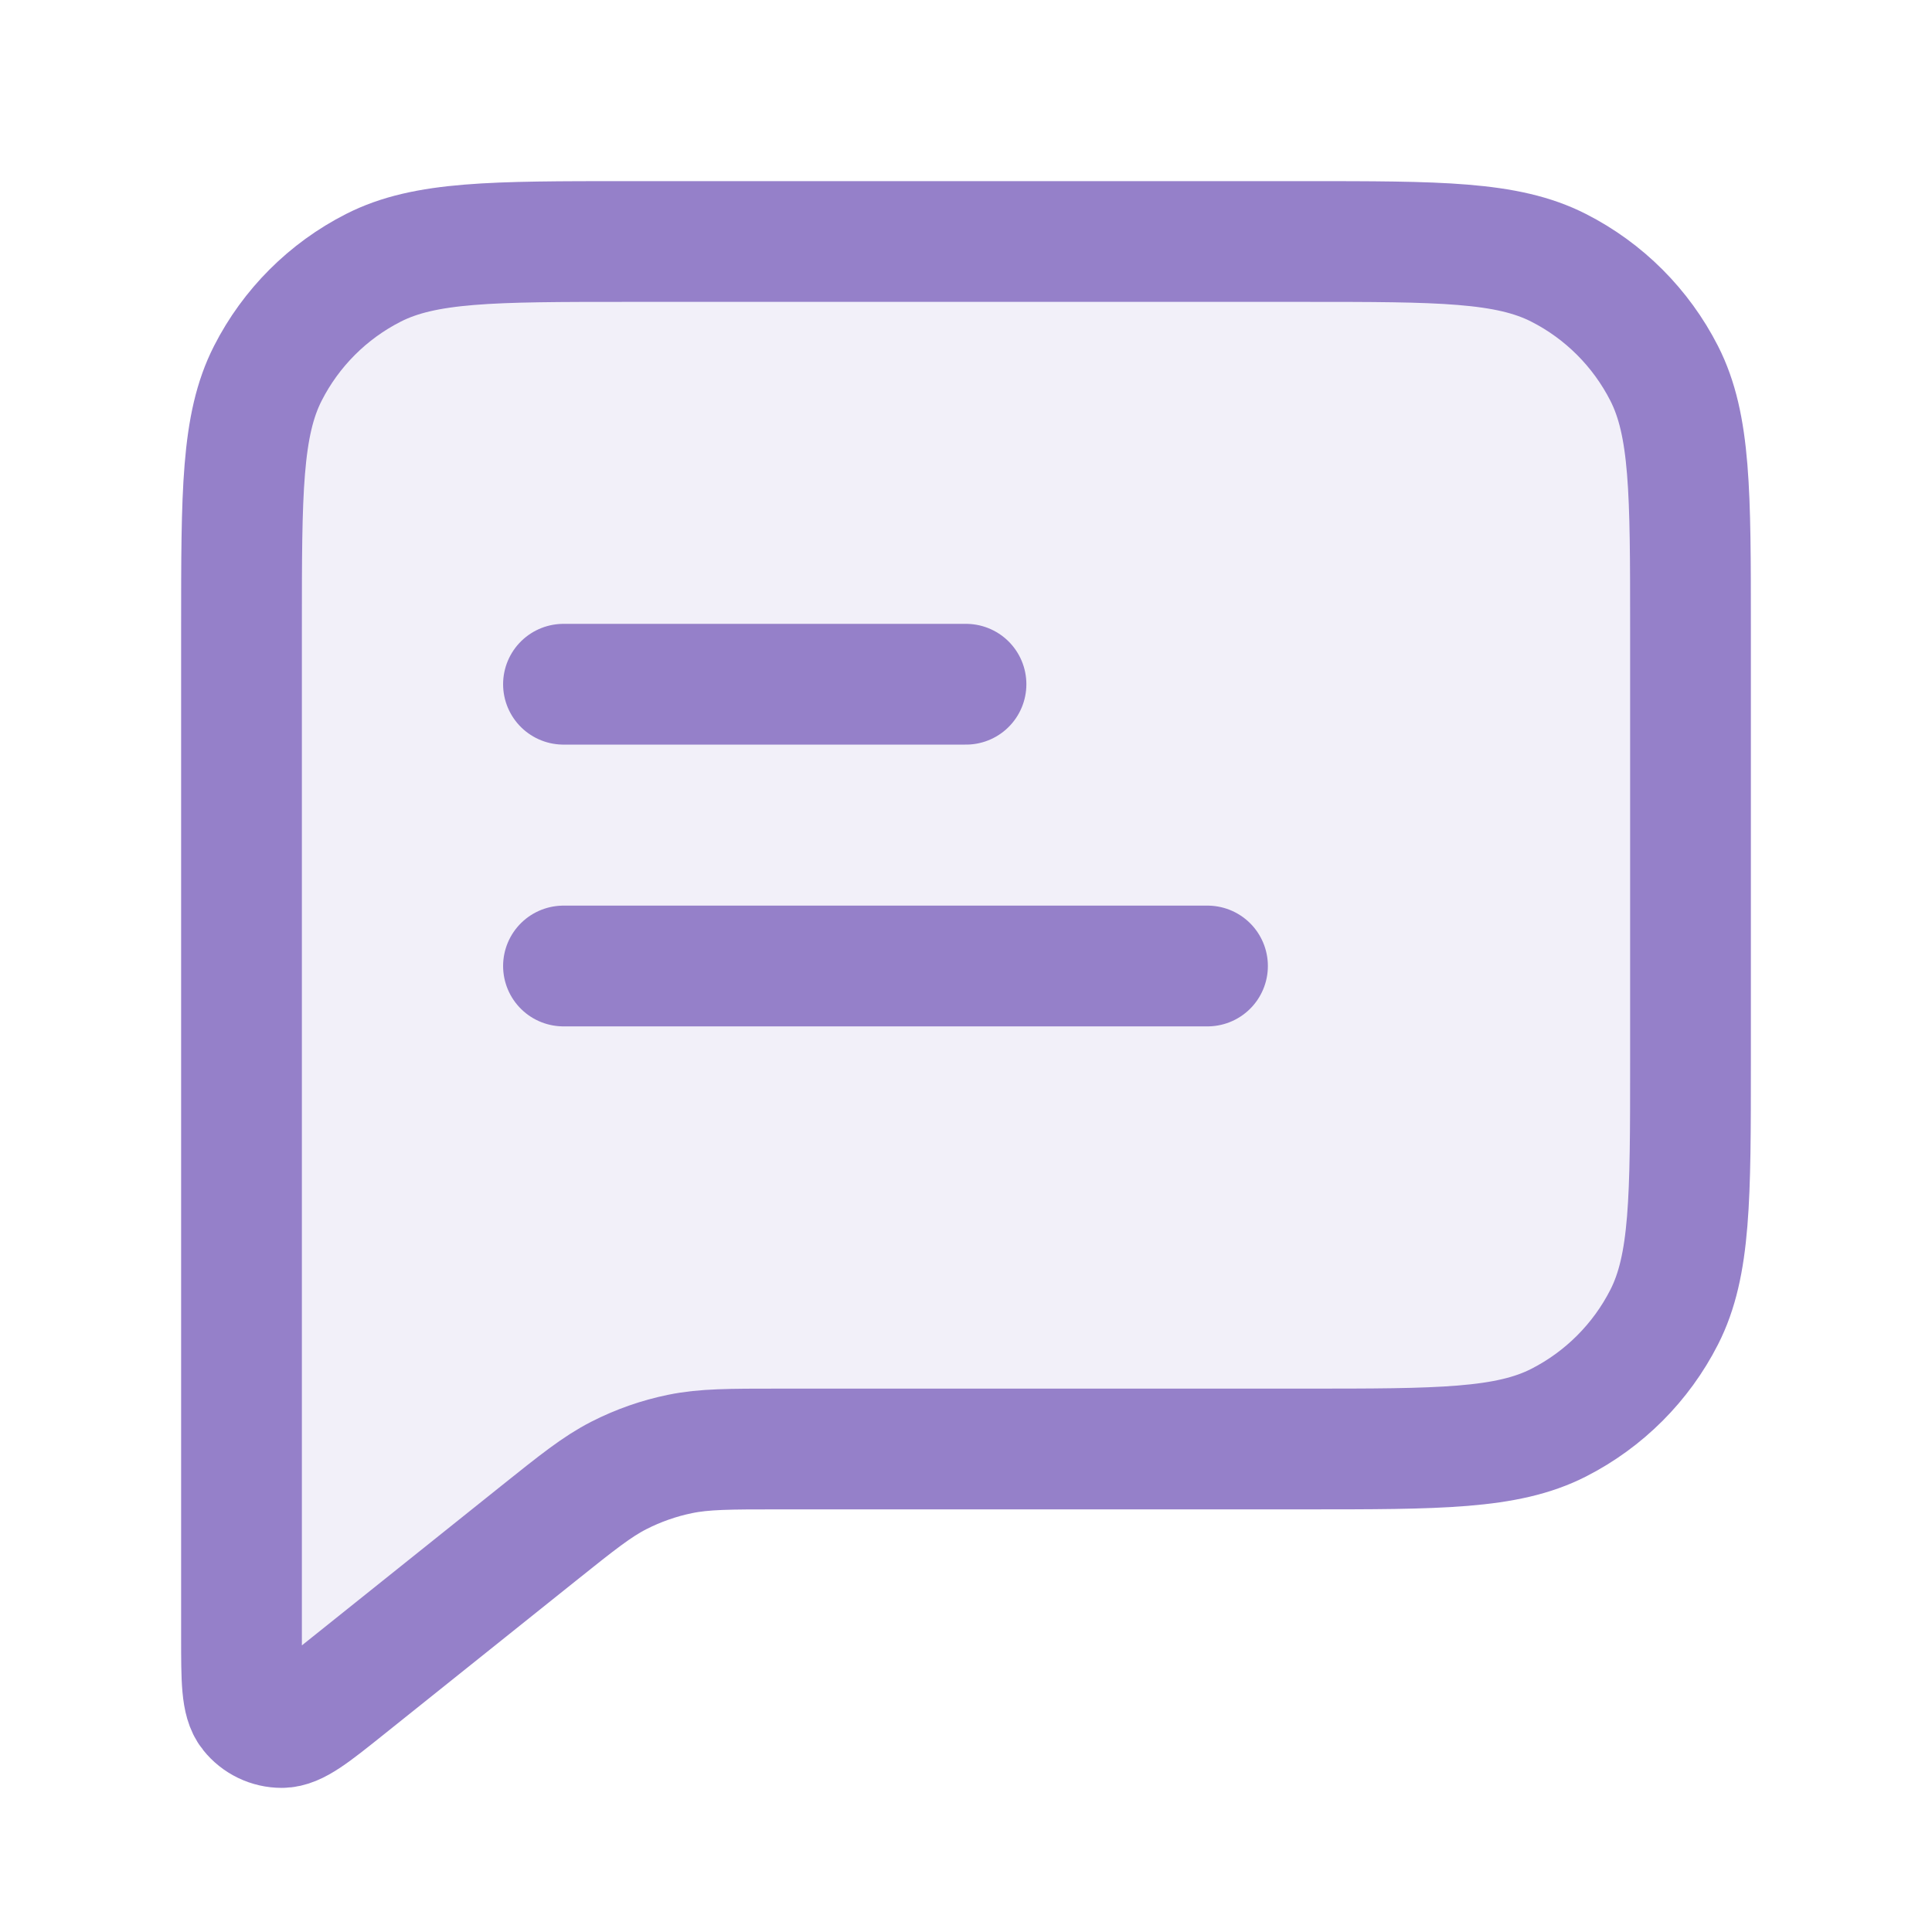
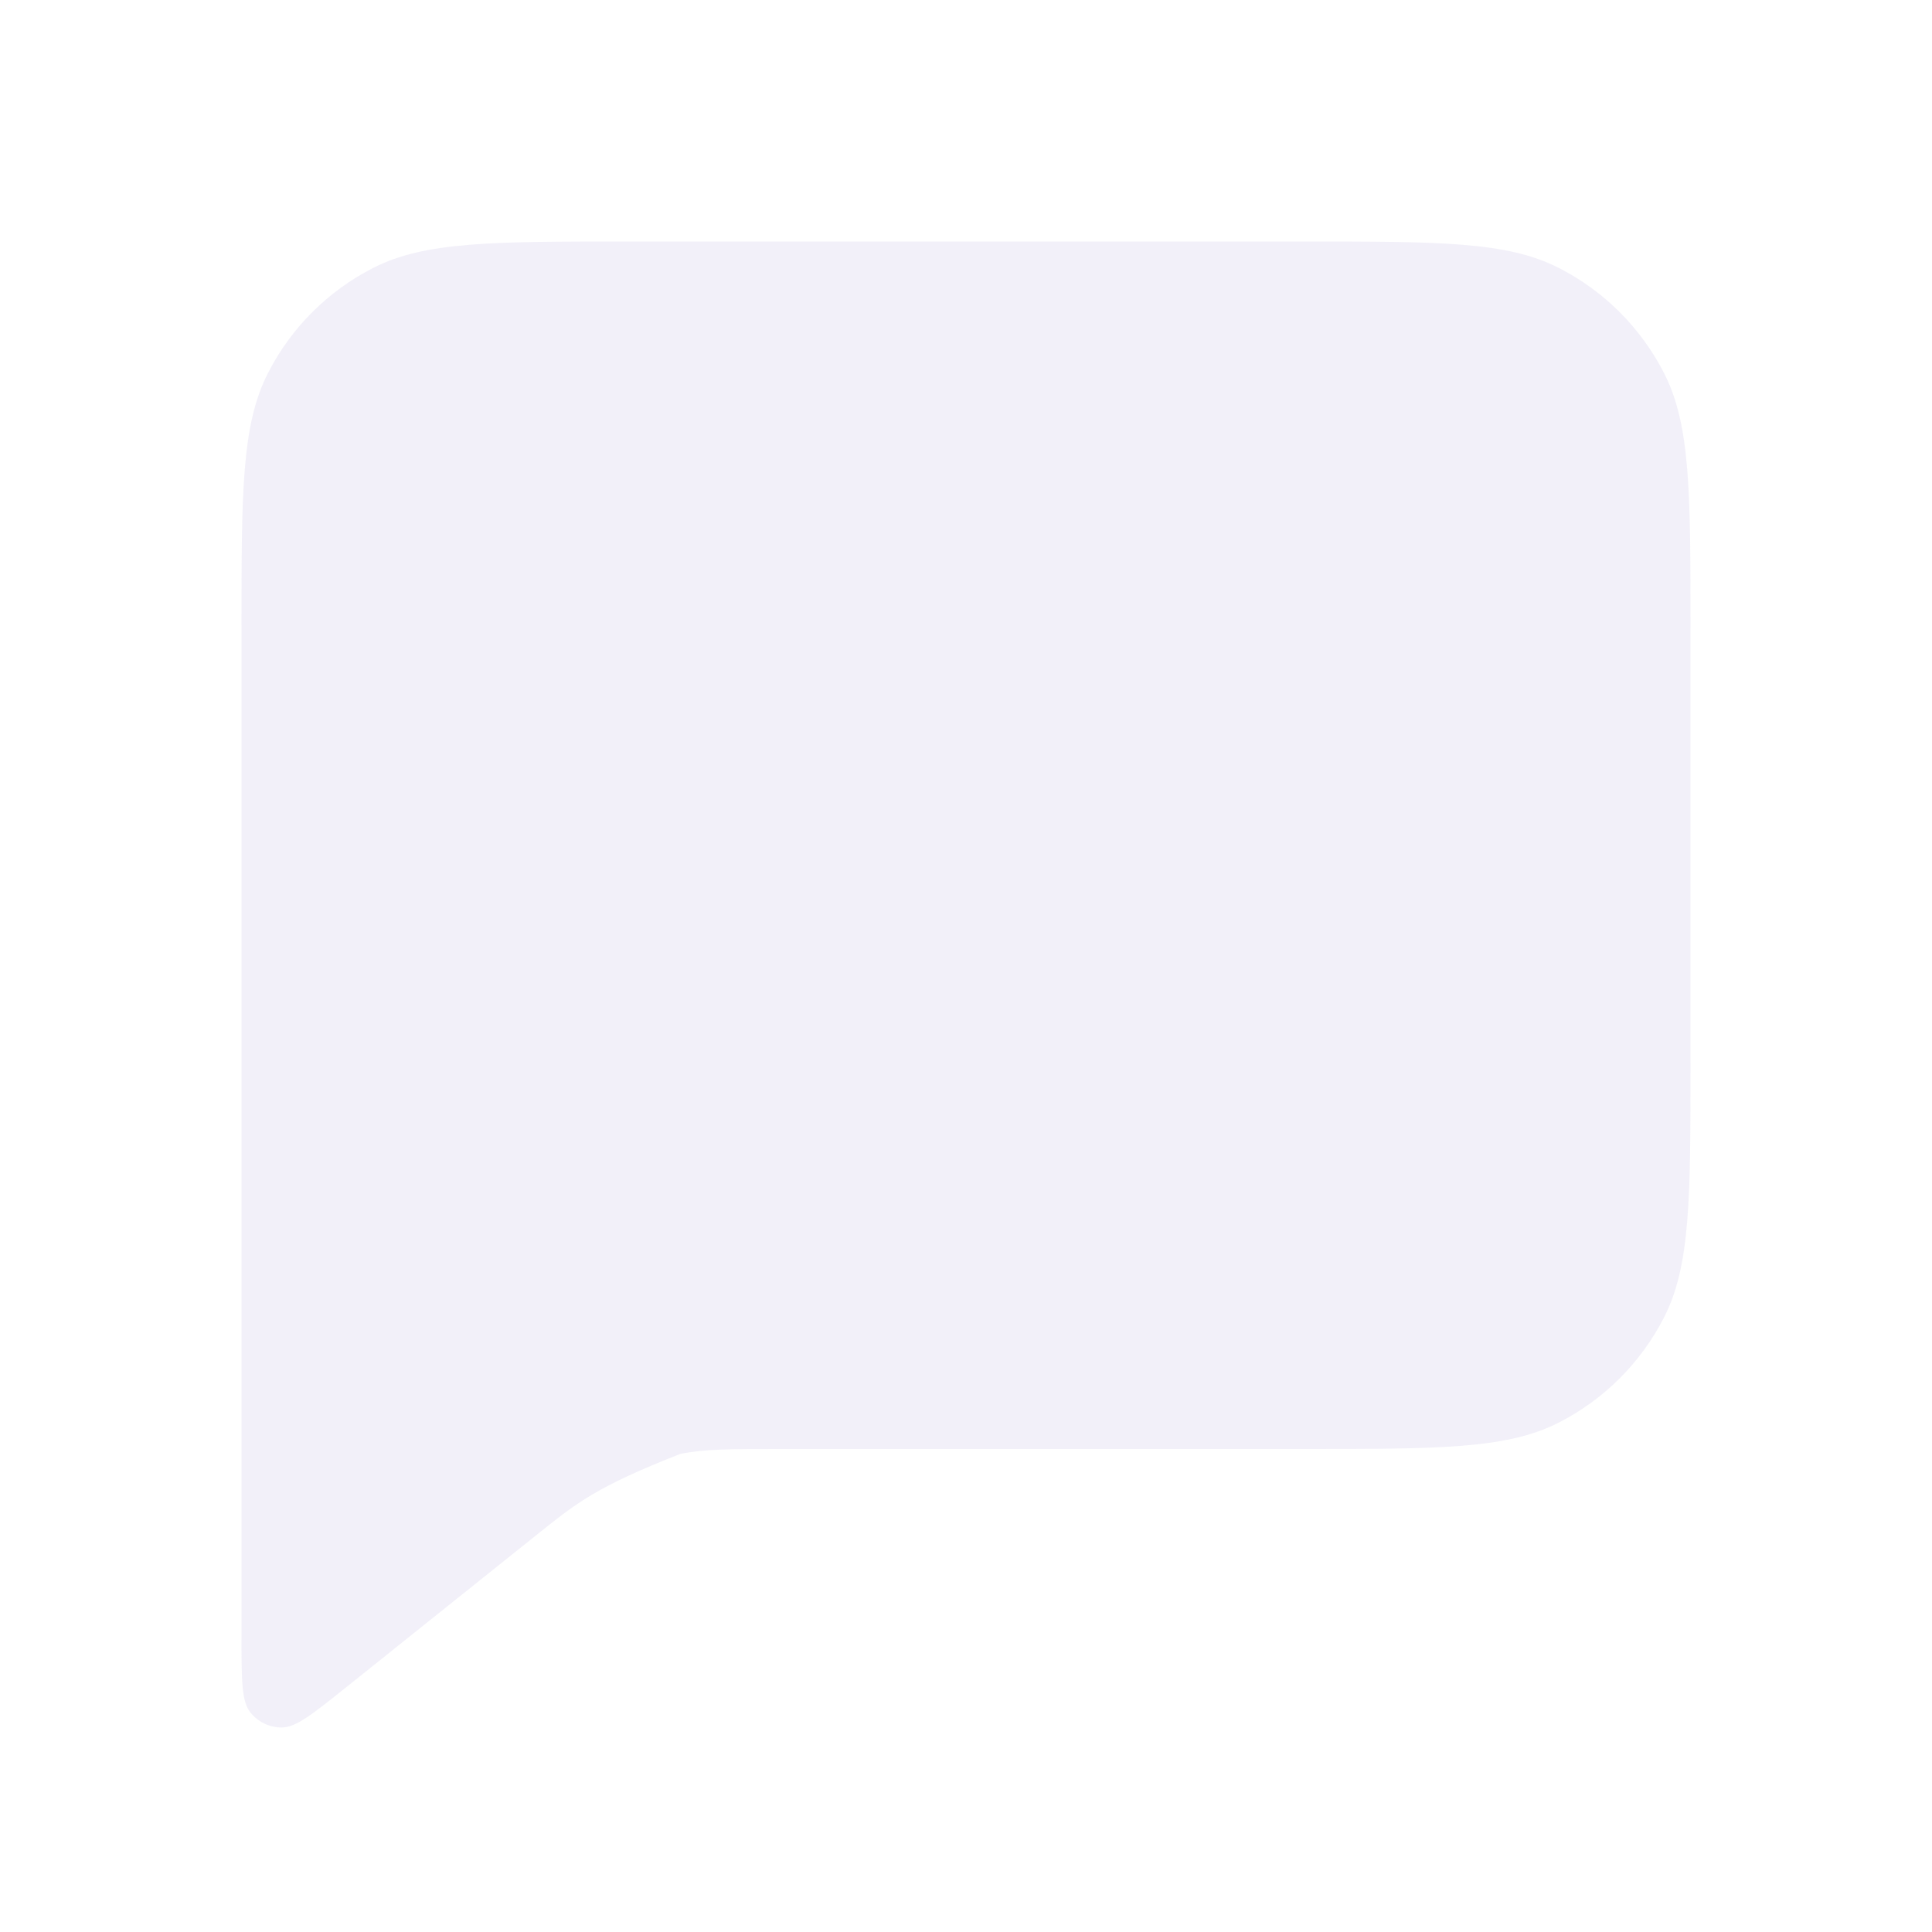
<svg xmlns="http://www.w3.org/2000/svg" width="32" height="32" viewBox="0 0 32 32" fill="none">
-   <path opacity="0.12" d="M4 10.4C4 8.16 4 7.04 4.436 6.184C4.819 5.431 5.431 4.819 6.184 4.436C7.04 4 8.16 4 10.4 4H21.6C23.84 4 24.96 4 25.816 4.436C26.569 4.819 27.18 5.431 27.564 6.184C28 7.04 28 8.16 28 10.4V17.6C28 19.84 28 20.96 27.564 21.816C27.18 22.569 26.569 23.18 25.816 23.564C24.96 24 23.84 24 21.6 24H12.912C12.08 24 11.664 24 11.266 24.082C10.913 24.154 10.571 24.274 10.25 24.438C9.888 24.623 9.563 24.883 8.914 25.402L5.733 27.947C5.178 28.391 4.901 28.613 4.667 28.613C4.464 28.613 4.272 28.521 4.146 28.362C4 28.18 4 27.825 4 27.114V10.4Z" fill="#9580C9" />
-   <path d="M9.333 11.333H16M9.333 16H20M12.912 24H21.6C23.84 24 24.96 24 25.816 23.564C26.569 23.18 27.18 22.569 27.564 21.816C28 20.96 28 19.84 28 17.6V10.4C28 8.16 28 7.04 27.564 6.184C27.18 5.431 26.569 4.819 25.816 4.436C24.96 4 23.84 4 21.6 4H10.4C8.16 4 7.04 4 6.184 4.436C5.431 4.819 4.819 5.431 4.436 6.184C4 7.04 4 8.16 4 10.4V27.114C4 27.825 4 28.18 4.146 28.362C4.272 28.521 4.464 28.613 4.667 28.613C4.901 28.613 5.178 28.391 5.733 27.947L8.914 25.402C9.563 24.883 9.888 24.623 10.25 24.438C10.571 24.274 10.913 24.154 11.266 24.082C11.664 24 12.08 24 12.912 24Z" stroke="#9580C9" stroke-width="2" stroke-linecap="round" stroke-linejoin="round" />
+   <path opacity="0.12" d="M4 10.4C4 8.16 4 7.04 4.436 6.184C4.819 5.431 5.431 4.819 6.184 4.436C7.04 4 8.16 4 10.4 4H21.6C23.84 4 24.96 4 25.816 4.436C26.569 4.819 27.18 5.431 27.564 6.184C28 7.04 28 8.16 28 10.4V17.6C28 19.84 28 20.96 27.564 21.816C27.18 22.569 26.569 23.18 25.816 23.564C24.96 24 23.84 24 21.6 24H12.912C12.08 24 11.664 24 11.266 24.082C9.888 24.623 9.563 24.883 8.914 25.402L5.733 27.947C5.178 28.391 4.901 28.613 4.667 28.613C4.464 28.613 4.272 28.521 4.146 28.362C4 28.18 4 27.825 4 27.114V10.4Z" fill="#9580C9" />
</svg>